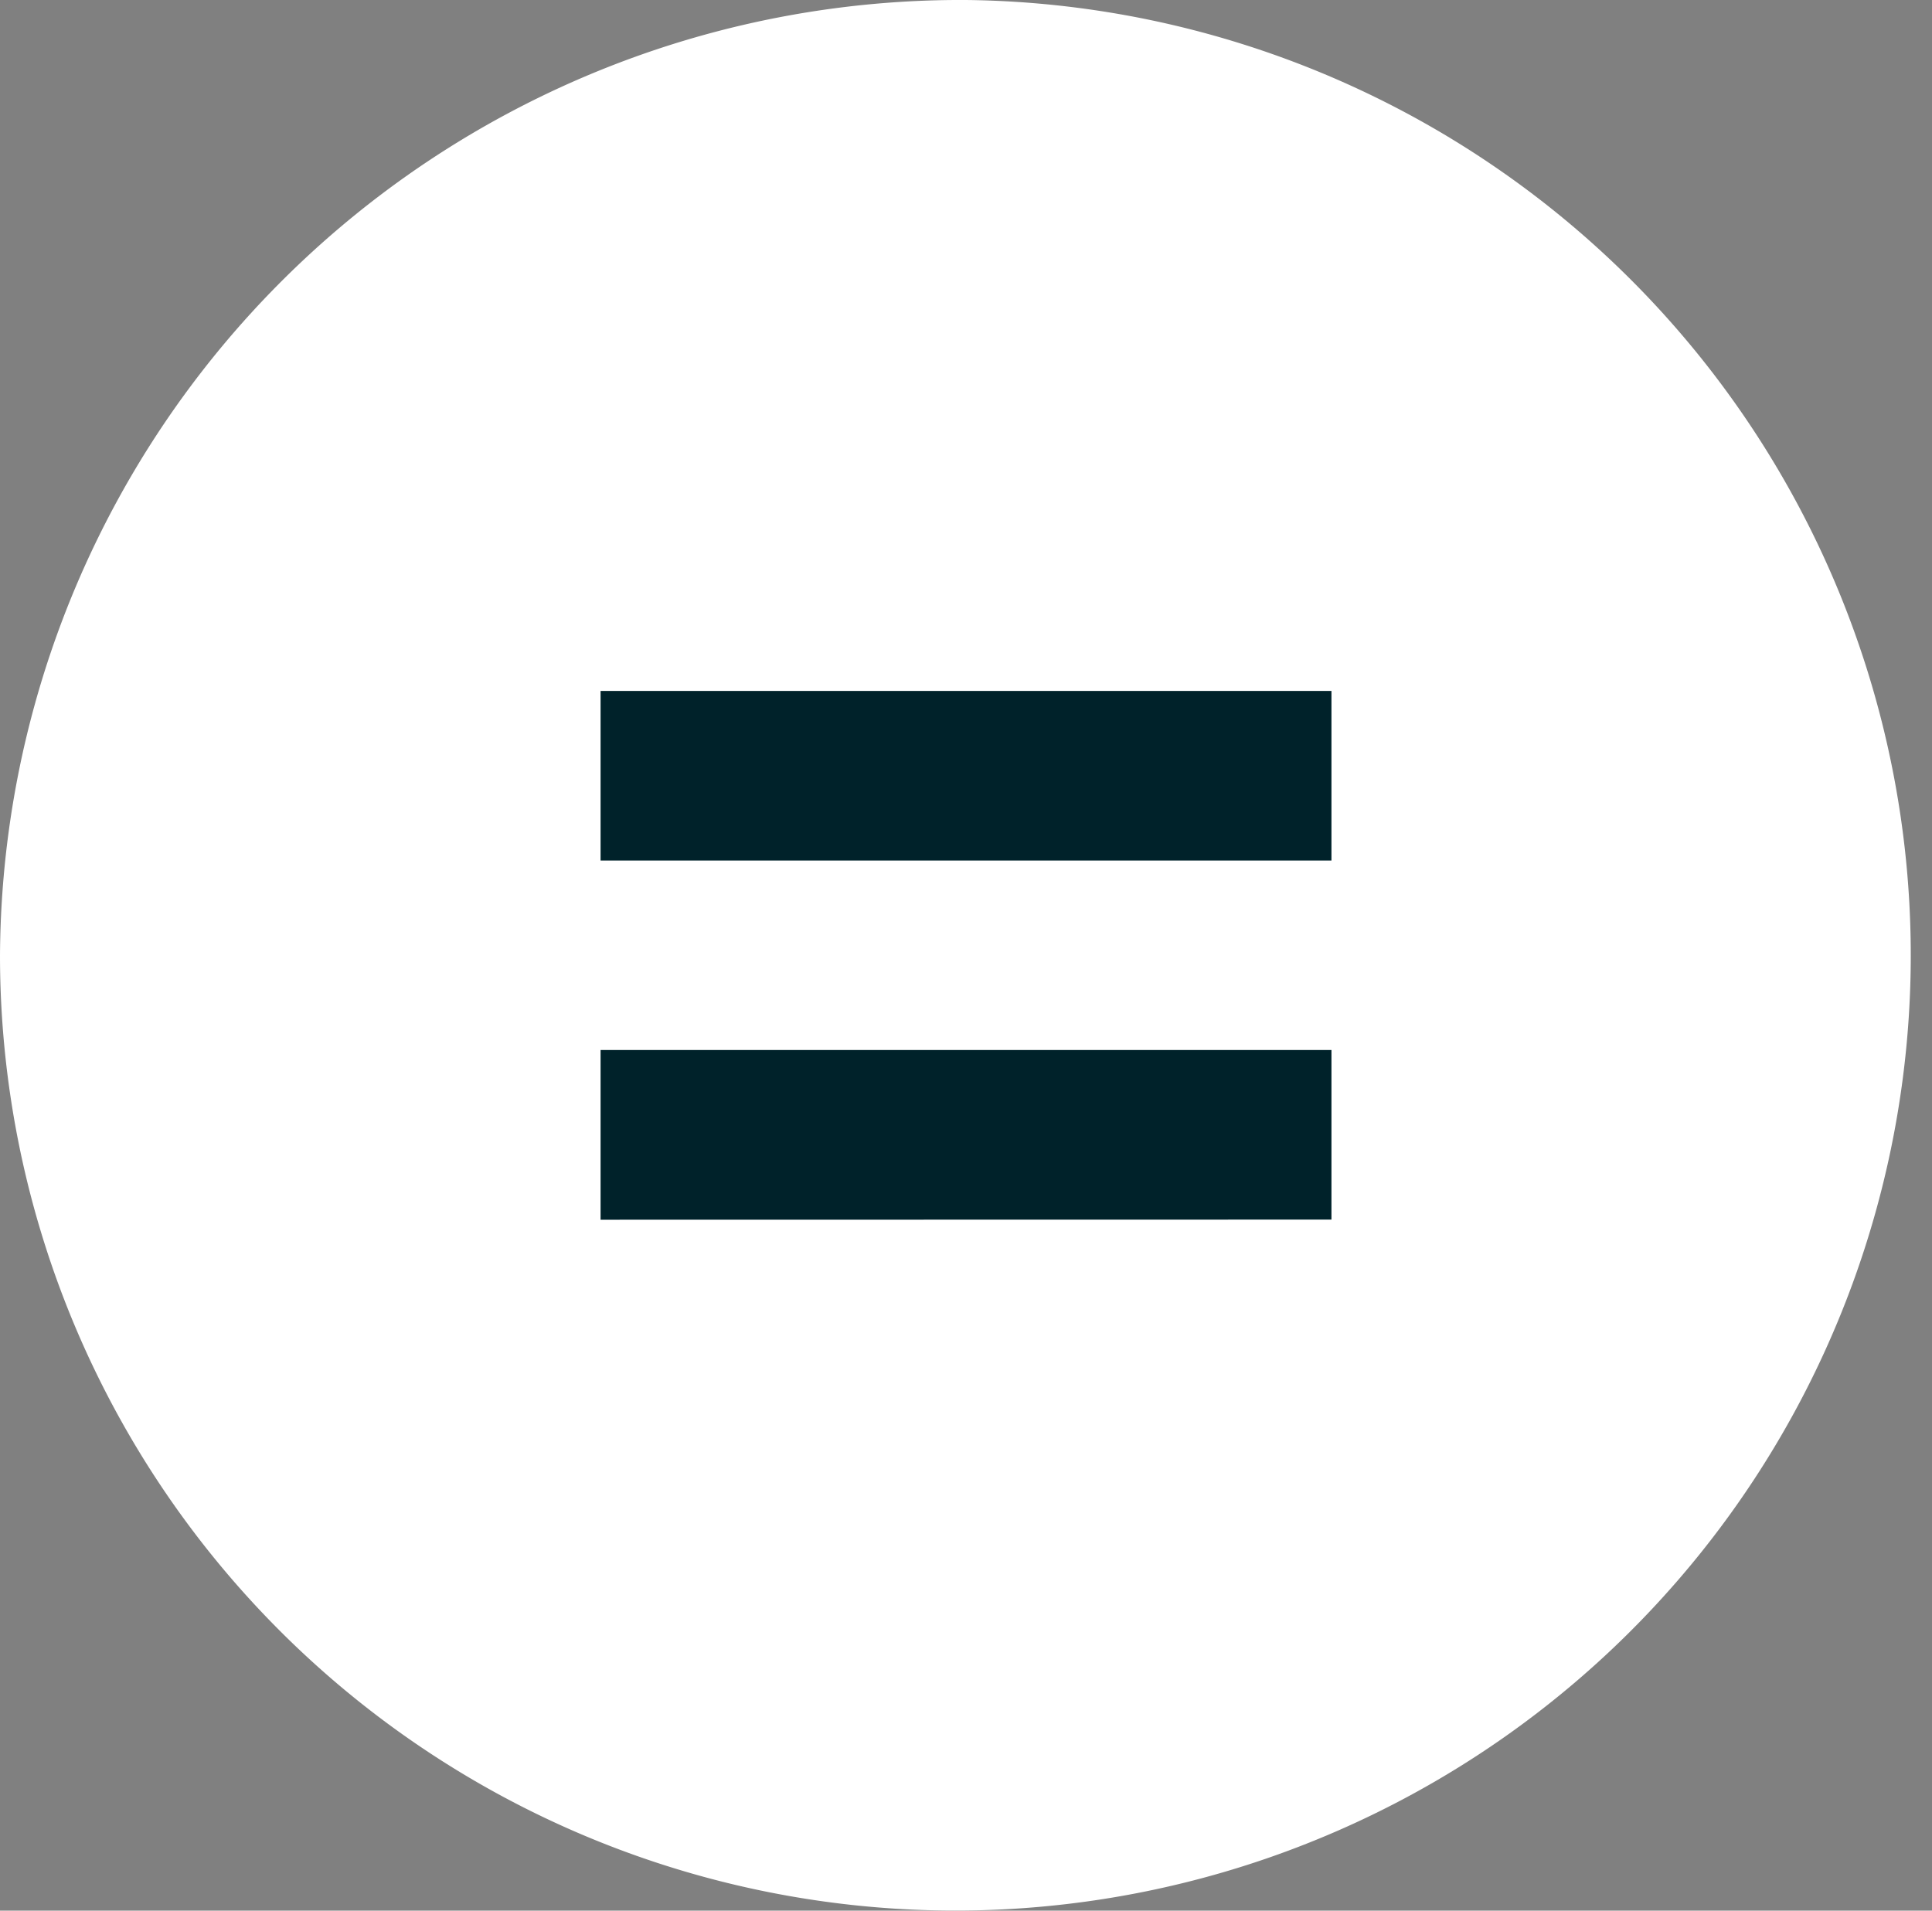
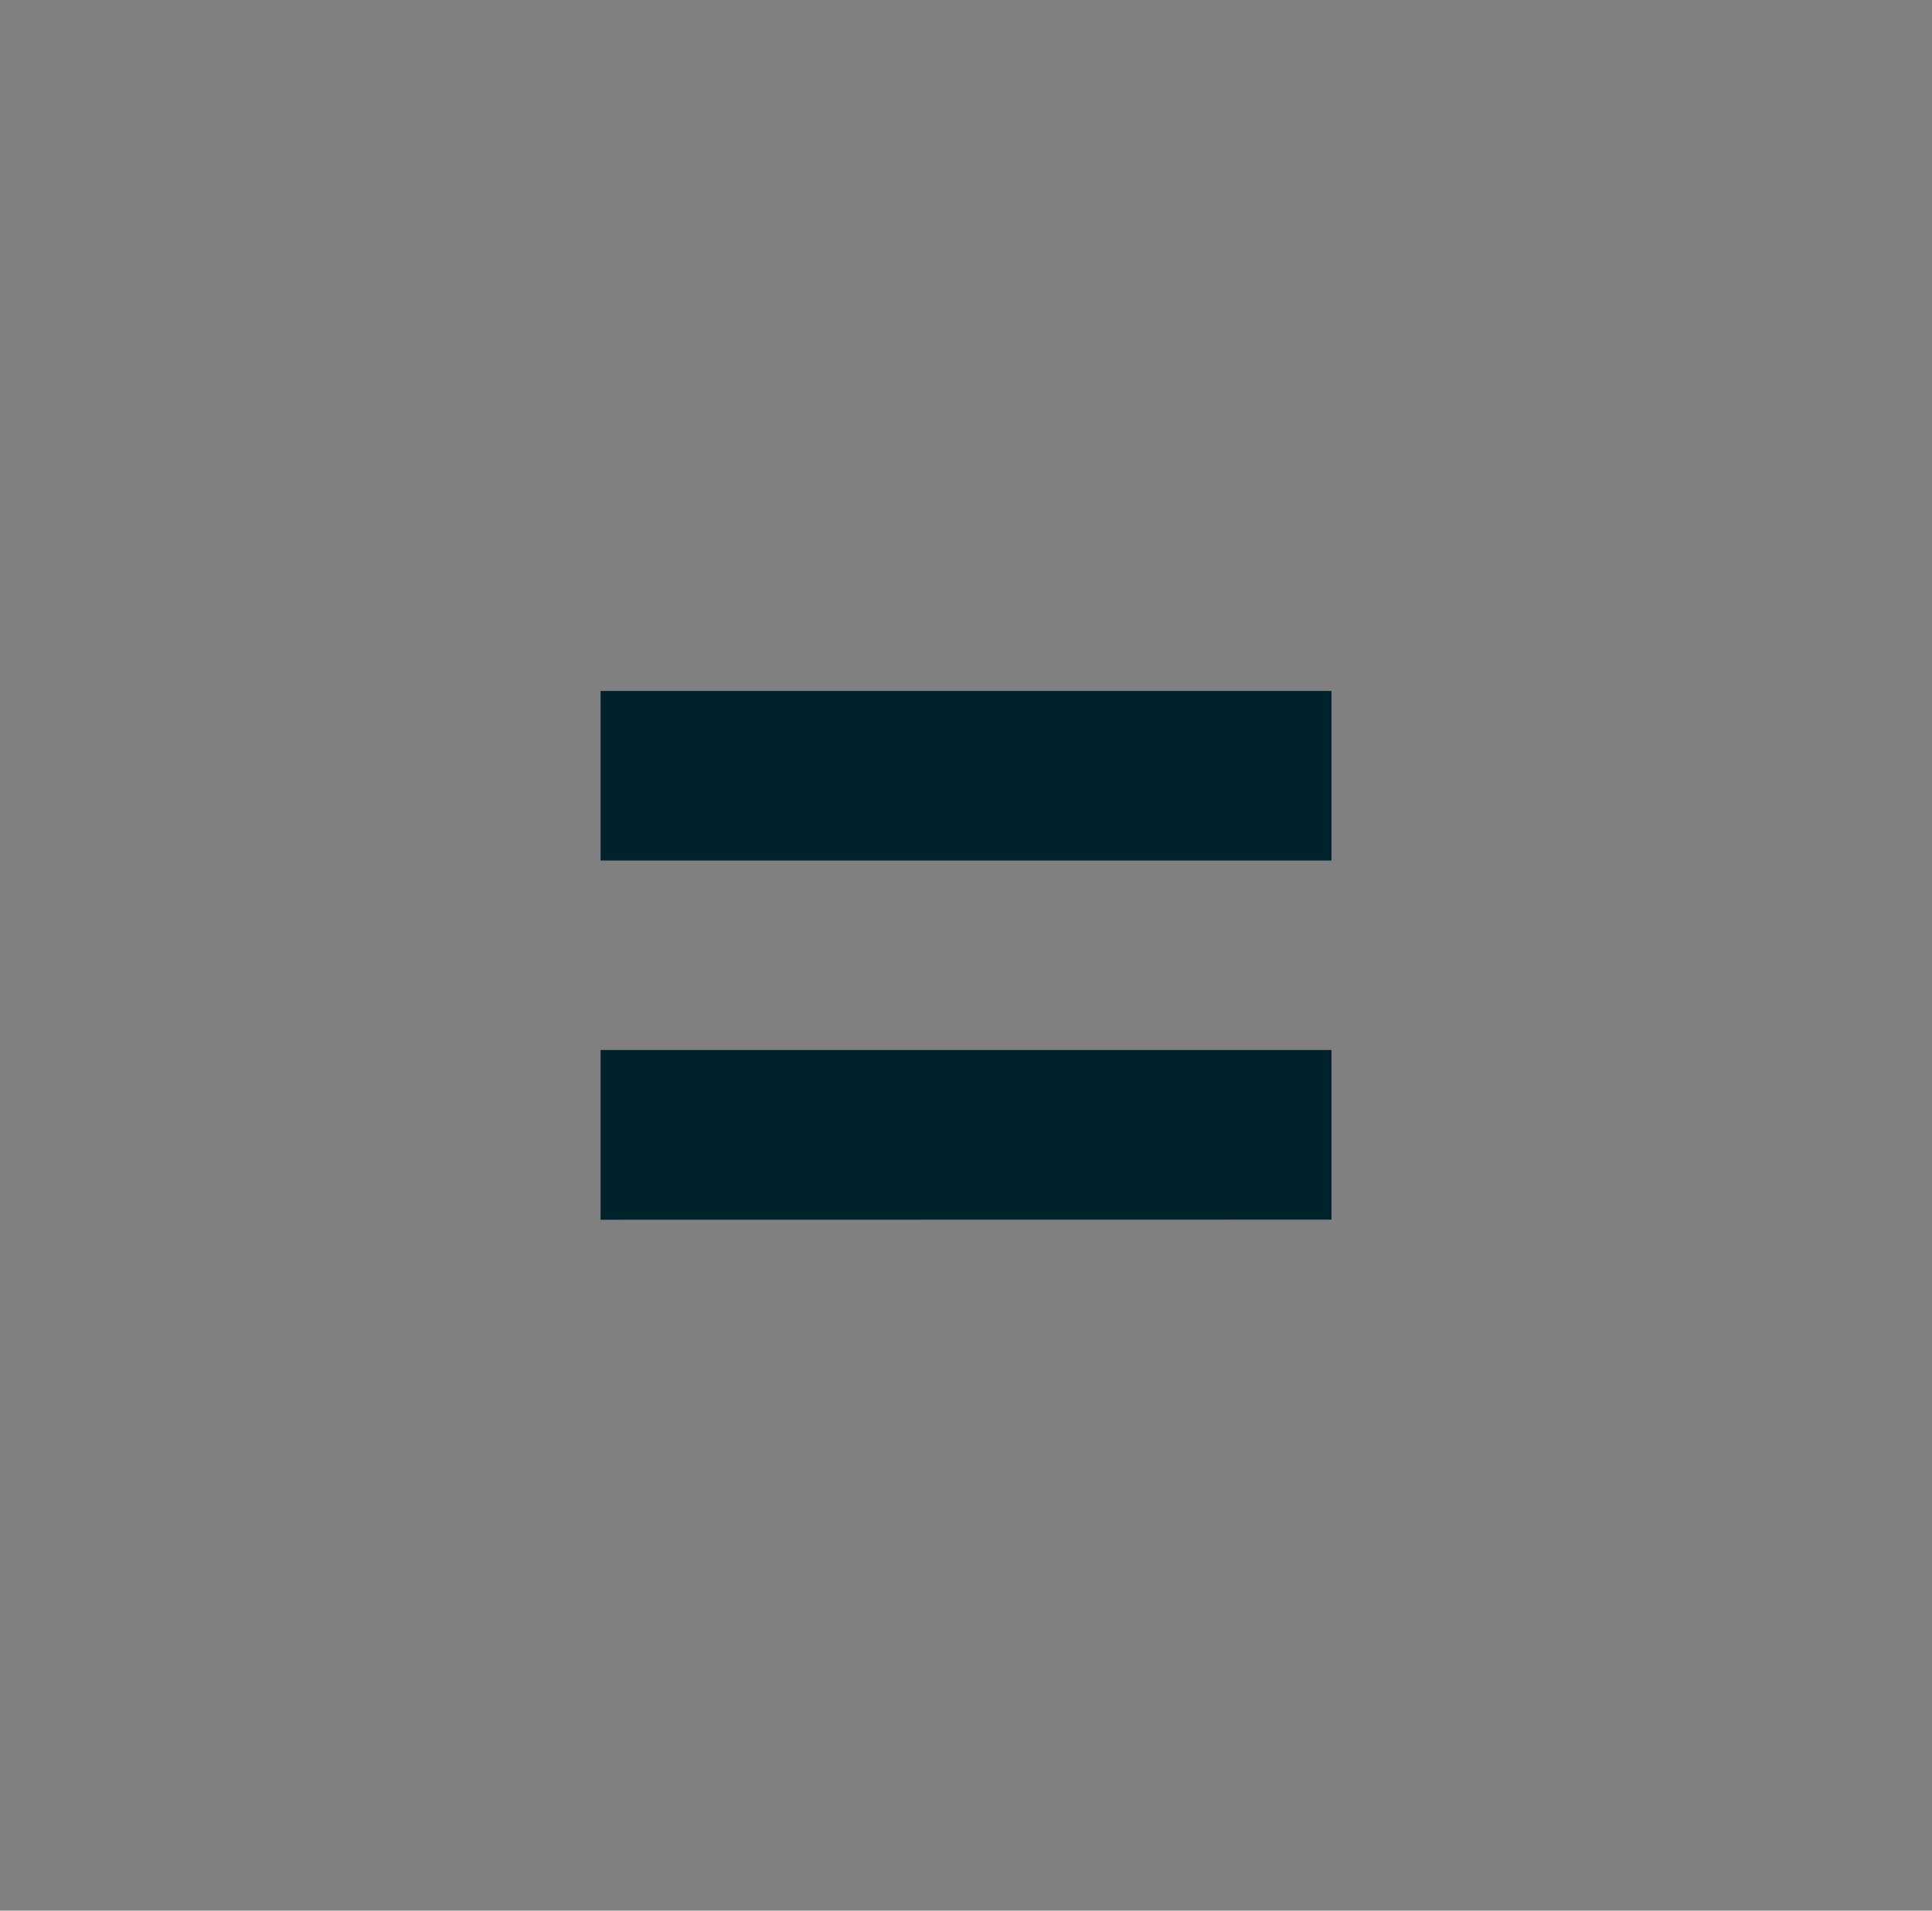
<svg xmlns="http://www.w3.org/2000/svg" width="61.678" height="61" viewBox="0 0 61.678 61">
  <rect x="0" y="0" width="61.678" height="61" fill="#808080" stroke="none" />
  <g id="Group_199" data-name="Group 199" transform="translate(-1805.875 -868.171)">
    <g id="Group_52" data-name="Group 52" transform="translate(1805.875 868.171)">
      <g id="Group_197" data-name="Group 197">
-         <path id="Path_148-2" data-name="Path 148-2" d="M1836.714,868.171a30.5,30.5,0,1,1-30.839,30.5A30.671,30.671,0,0,1,1836.714,868.171Z" transform="translate(-1805.875 -868.171)" fill="#fff" />
-       </g>
+         </g>
    </g>
    <g id="Group_198" data-name="Group 198" transform="translate(1825.048 890.23)">
      <path id="Path_37" data-name="Path 37" d="M1837.048,909.451v-5.415h23.333v5.415Zm0,11.468V915.5h23.333v5.415Z" transform="translate(-1837.048 -904.036)" fill="#00222a" />
    </g>
  </g>
</svg>